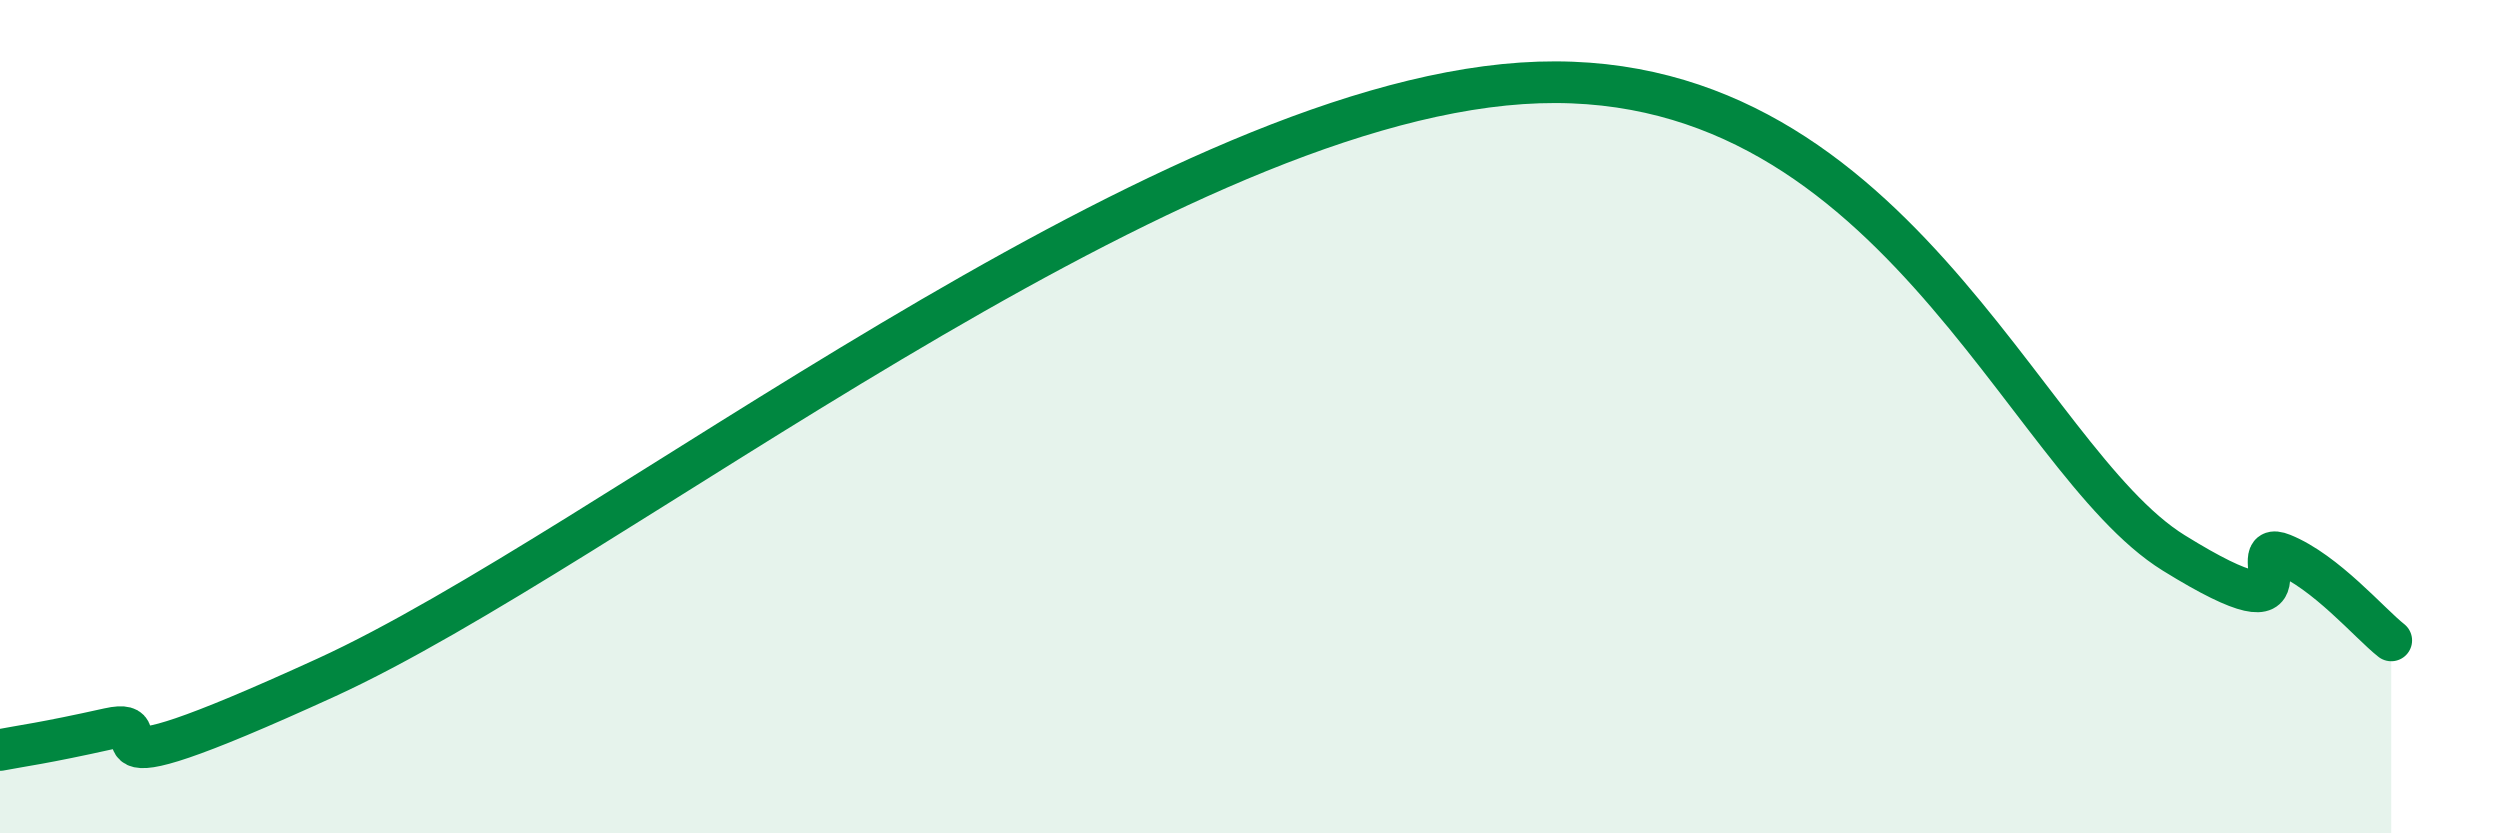
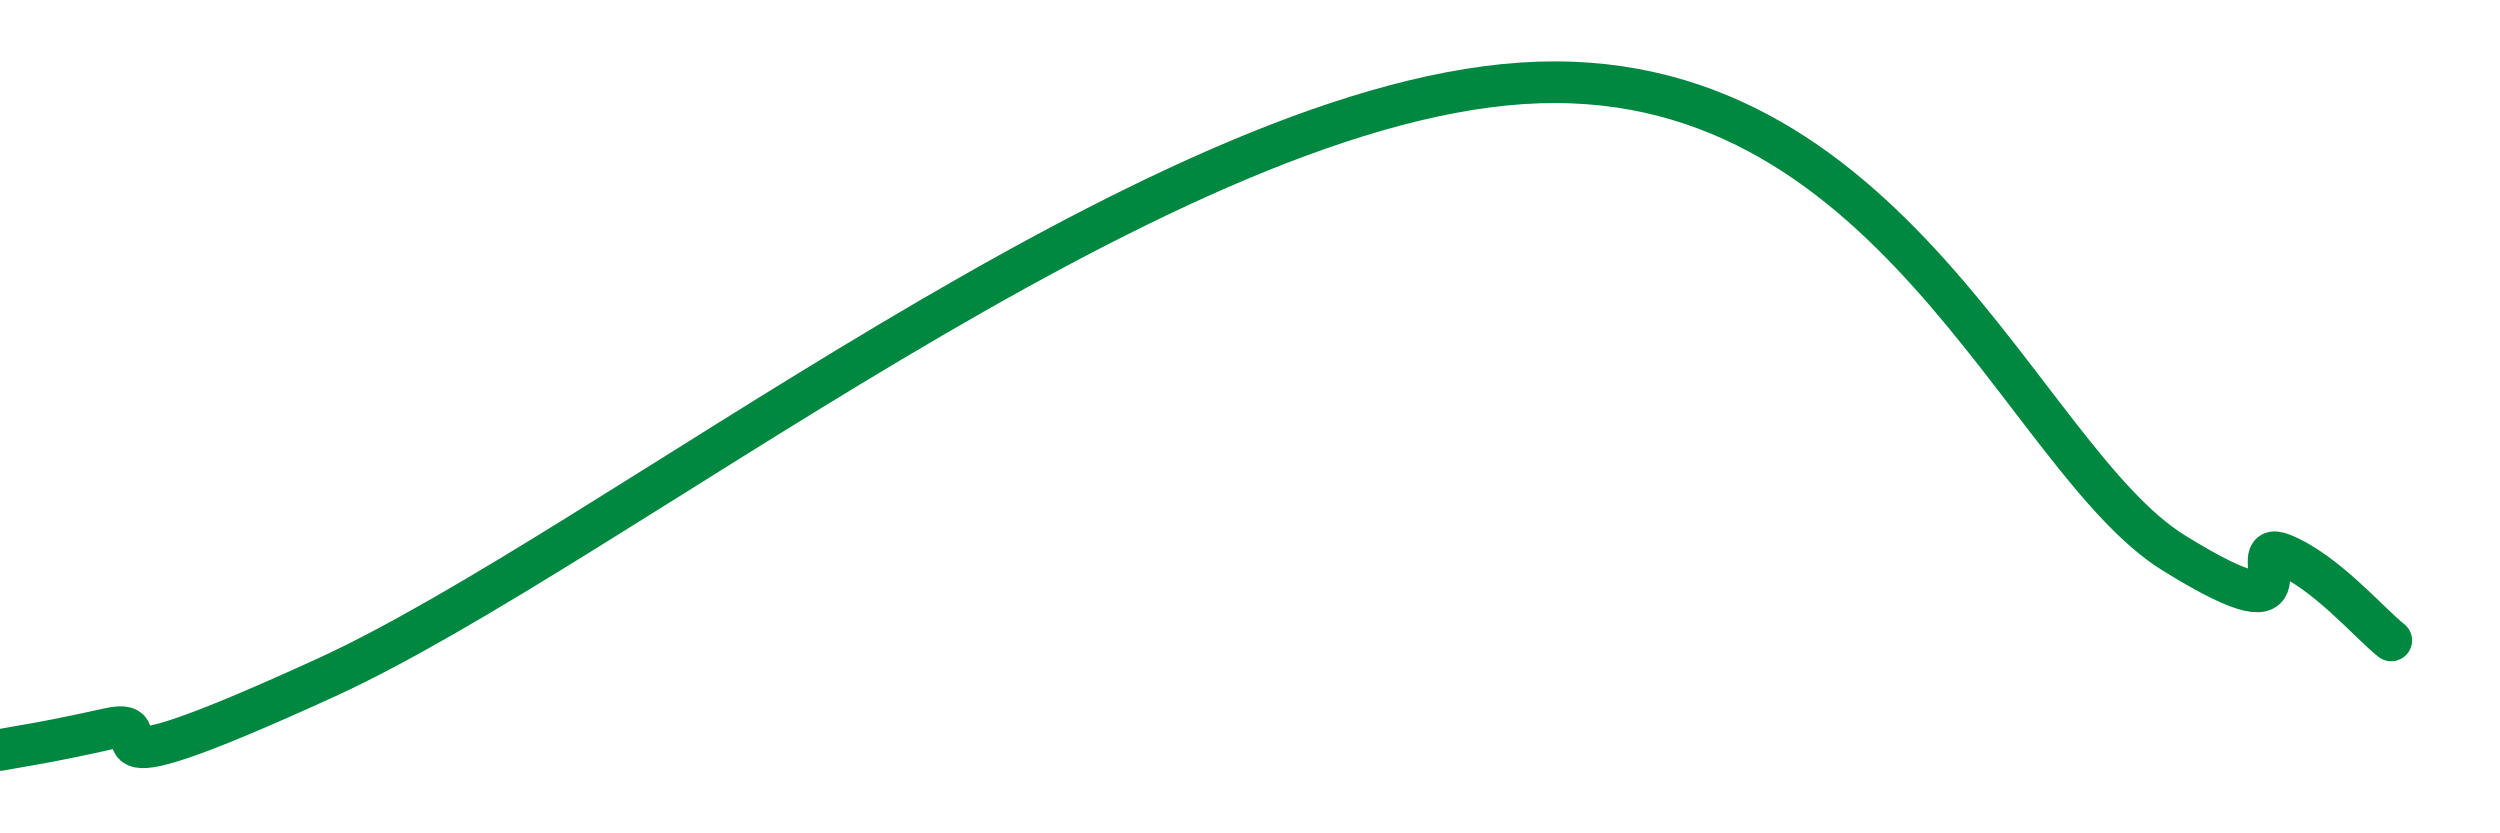
<svg xmlns="http://www.w3.org/2000/svg" width="60" height="20" viewBox="0 0 60 20">
-   <path d="M 0,18 C 0.52,17.9 1.04,17.84 2.61,17.49 C 4.18,17.14 1.05,19.36 7.83,16.26 C 14.61,13.16 27.65,2.6 36.52,2 C 45.39,1.4 48.52,11.01 52.17,13.27 C 55.82,15.53 53.74,12.88 54.78,13.3 C 55.82,13.72 56.87,14.96 57.39,15.37L57.39 20L0 20Z" fill="#008740" opacity="0.1" stroke-linecap="round" stroke-linejoin="round" />
  <path d="M 0,18 C 0.52,17.9 1.04,17.84 2.61,17.49 C 4.18,17.14 1.05,19.36 7.83,16.26 C 14.61,13.16 27.65,2.6 36.52,2 C 45.39,1.4 48.52,11.01 52.17,13.27 C 55.82,15.53 53.74,12.88 54.78,13.3 C 55.82,13.72 56.87,14.96 57.39,15.37" stroke="#008740" stroke-width="1" fill="none" stroke-linecap="round" stroke-linejoin="round" />
</svg>